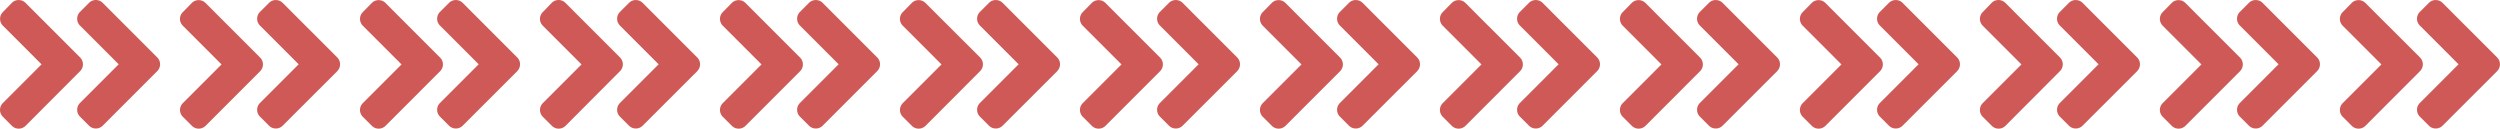
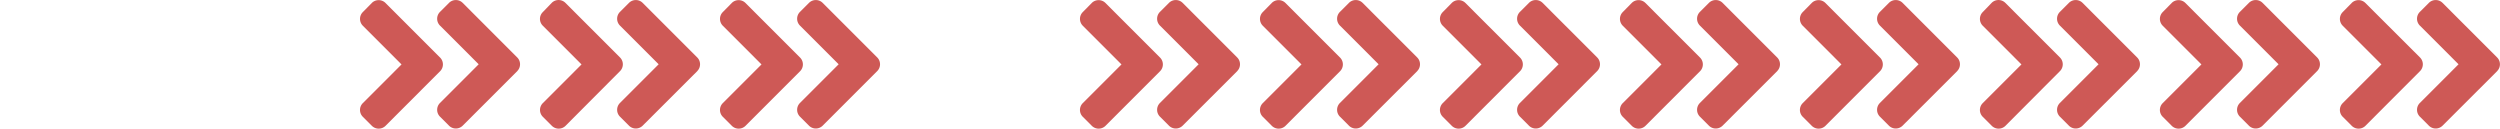
<svg xmlns="http://www.w3.org/2000/svg" id="Capa_1" data-name="Capa 1" viewBox="0 0 1033.05 53.14">
  <defs>
    <style>.cls-1{fill:#ce5956;}</style>
  </defs>
-   <path class="cls-1" d="M10.55,52a4,4,0,0,1-5.63,0L1.17,48.22a4,4,0,0,1,0-5.63l16-16-16-16A4,4,0,0,1,1.17,5L4.91,1.17a4,4,0,0,1,5.62,0L33.11,23.75a4,4,0,0,1,0,5.64ZM65,29.36,42.43,51.94a4,4,0,0,1-5.63,0l-3.75-3.75a4,4,0,0,1,0-5.63l16-16-16-16a4,4,0,0,1,0-5.63L36.8,1.17a4,4,0,0,1,5.63,0L65,23.75A4,4,0,0,1,65,29.36Z" />
-   <path class="cls-1" d="M84.93,52a4,4,0,0,1-5.63,0l-3.75-3.75a4,4,0,0,1,0-5.63l16-16-16-16a3.94,3.94,0,0,1,0-5.62l3.73-3.79a4,4,0,0,1,5.63,0l22.58,22.58a4,4,0,0,1,0,5.64Zm54.45-22.61L116.8,51.94a4,4,0,0,1-5.63,0l-3.75-3.75a4,4,0,0,1,0-5.63l16-16-16-16a4,4,0,0,1,0-5.63l3.75-3.75a4,4,0,0,1,5.63,0l22.58,22.58A4,4,0,0,1,139.38,29.36Z" />
  <path class="cls-1" d="M159.3,52a4,4,0,0,1-5.63,0l-3.75-3.75a4,4,0,0,1,0-5.63l16-16-16-16a4,4,0,0,1,0-5.62l3.74-3.79a4,4,0,0,1,5.62,0l22.58,22.58a4,4,0,0,1,0,5.64Zm54.45-22.61L191.18,51.94a4,4,0,0,1-5.63,0l-3.75-3.75a4,4,0,0,1,0-5.63l16-16-16-16a4,4,0,0,1,0-5.63l3.75-3.75a4,4,0,0,1,5.63,0l22.57,22.58A4,4,0,0,1,213.75,29.36Z" />
  <path class="cls-1" d="M233.68,52a4,4,0,0,1-5.63,0l-3.75-3.75a4,4,0,0,1,0-5.63l16-16-16-16a3.94,3.94,0,0,1,0-5.62L228,1.17a4,4,0,0,1,5.63,0l22.58,22.58a4,4,0,0,1,0,5.64Zm54.45-22.61L265.55,51.94a4,4,0,0,1-5.63,0l-3.75-3.75a4,4,0,0,1,0-5.63l16-16-16-16a4,4,0,0,1,0-5.63l3.75-3.75a4,4,0,0,1,5.63,0l22.58,22.58A4,4,0,0,1,288.13,29.36Z" />
  <path class="cls-1" d="M308.05,52a4,4,0,0,1-5.63,0l-3.75-3.75a4,4,0,0,1,0-5.63l16-16-16-16a4,4,0,0,1,0-5.62l3.74-3.79a4,4,0,0,1,5.62,0l22.58,22.58a4,4,0,0,1,0,5.64ZM362.5,29.36,339.93,51.94a4,4,0,0,1-5.63,0l-3.75-3.75a4,4,0,0,1,0-5.63l16-16-16-16a4,4,0,0,1,0-5.63l3.75-3.75a4,4,0,0,1,5.63,0L362.5,23.75A4,4,0,0,1,362.5,29.36Z" />
-   <path class="cls-1" d="M382.43,52a4,4,0,0,1-5.63,0l-3.75-3.75a4,4,0,0,1,0-5.63l16-16-16-16a3.94,3.94,0,0,1,0-5.62l3.73-3.79a4,4,0,0,1,5.63,0L405,23.75a4,4,0,0,1,0,5.64Zm54.45-22.61L414.3,51.94a4,4,0,0,1-5.63,0l-3.75-3.75a4,4,0,0,1,0-5.63l16-16-16-16a4,4,0,0,1,0-5.63l3.75-3.75a4,4,0,0,1,5.63,0l22.58,22.58A4,4,0,0,1,436.88,29.36Z" />
  <path class="cls-1" d="M456.8,52a4,4,0,0,1-5.63,0l-3.75-3.75a4,4,0,0,1,0-5.63l16-16-16-16a4,4,0,0,1,0-5.62l3.74-3.79a4,4,0,0,1,5.62,0l22.58,22.58a4,4,0,0,1,0,5.64Zm54.45-22.61L488.68,51.94a4,4,0,0,1-5.63,0l-3.75-3.75a4,4,0,0,1,0-5.63l16-16-16-16a4,4,0,0,1,0-5.63l3.75-3.75a4,4,0,0,1,5.63,0l22.57,22.58A4,4,0,0,1,511.25,29.36Z" />
  <path class="cls-1" d="M531.18,52a4,4,0,0,1-5.63,0l-3.75-3.75a4,4,0,0,1,0-5.63l16-16-16-16a4,4,0,0,1,0-5.62l3.73-3.79a4,4,0,0,1,5.63,0l22.58,22.58a4,4,0,0,1,0,5.64Zm54.45-22.61L563.05,51.94a4,4,0,0,1-5.63,0l-3.75-3.75a4,4,0,0,1,0-5.63l16-16-16-16a4,4,0,0,1,0-5.63l3.75-3.75a4,4,0,0,1,5.63,0l22.58,22.58A4,4,0,0,1,585.63,29.36Z" />
  <path class="cls-1" d="M605.55,52a4,4,0,0,1-5.63,0l-3.75-3.75a4,4,0,0,1,0-5.63l16-16-16-16a4,4,0,0,1,0-5.62l3.74-3.79a4,4,0,0,1,5.62,0l22.58,22.58a4,4,0,0,1,0,5.64ZM660,29.36,637.43,51.94a4,4,0,0,1-5.63,0l-3.75-3.75a4,4,0,0,1,0-5.63l16-16-16-16a4,4,0,0,1,0-5.63l3.75-3.75a4,4,0,0,1,5.63,0L660,23.75A4,4,0,0,1,660,29.36Z" />
  <path class="cls-1" d="M679.93,52a4,4,0,0,1-5.63,0l-3.75-3.75a4,4,0,0,1,0-5.63l16-16-16-16a4,4,0,0,1,0-5.62l3.73-3.79a4,4,0,0,1,5.63,0l22.58,22.58a4,4,0,0,1,0,5.64Zm54.45-22.61L711.8,51.94a4,4,0,0,1-5.63,0l-3.75-3.75a4,4,0,0,1,0-5.63l16-16-16-16a4,4,0,0,1,0-5.63l3.75-3.75a4,4,0,0,1,5.63,0l22.58,22.58A4,4,0,0,1,734.38,29.36Z" />
  <path class="cls-1" d="M754.3,52a4,4,0,0,1-5.63,0l-3.75-3.75a4,4,0,0,1,0-5.63l16-16-16-16a4,4,0,0,1,0-5.62l3.74-3.79a4,4,0,0,1,5.62,0l22.58,22.58a4,4,0,0,1,0,5.64Zm54.45-22.61L786.18,51.94a4,4,0,0,1-5.63,0l-3.75-3.75a4,4,0,0,1,0-5.63l16-16-16-16a4,4,0,0,1,0-5.63l3.75-3.75a4,4,0,0,1,5.63,0l22.57,22.58A4,4,0,0,1,808.75,29.36Z" />
  <path class="cls-1" d="M828.68,52a4,4,0,0,1-5.63,0l-3.75-3.75a4,4,0,0,1,0-5.63l16-16-16-16a4,4,0,0,1,0-5.62L823,1.17a4,4,0,0,1,5.63,0l22.58,22.58a4,4,0,0,1,0,5.64Zm54.45-22.61L860.55,51.94a4,4,0,0,1-5.63,0l-3.75-3.75a4,4,0,0,1,0-5.63l16-16-16-16a4,4,0,0,1,0-5.63l3.75-3.75a4,4,0,0,1,5.63,0l22.58,22.58A4,4,0,0,1,883.13,29.36Z" />
  <path class="cls-1" d="M903.05,52a4,4,0,0,1-5.63,0l-3.75-3.75a4,4,0,0,1,0-5.63l16-16-16-16a4,4,0,0,1,0-5.62l3.74-3.79a4,4,0,0,1,5.62,0l22.58,22.58a4,4,0,0,1,0,5.64ZM957.5,29.36,934.93,51.94a4,4,0,0,1-5.63,0l-3.75-3.75a4,4,0,0,1,0-5.63l16-16-16-16a4,4,0,0,1,0-5.63l3.75-3.75a4,4,0,0,1,5.63,0L957.5,23.75A4,4,0,0,1,957.5,29.36Z" />
  <path class="cls-1" d="M977.43,52a4,4,0,0,1-5.63,0l-3.75-3.75a4,4,0,0,1,0-5.63l16-16-16-16a4,4,0,0,1,0-5.62l3.73-3.79a4,4,0,0,1,5.63,0L1000,23.75a4,4,0,0,1,0,5.64Zm54.45-22.61L1009.3,51.94a4,4,0,0,1-5.63,0l-3.75-3.75a4,4,0,0,1,0-5.63l16-16-16-16a4,4,0,0,1,0-5.63l3.75-3.75a4,4,0,0,1,5.63,0l22.58,22.58A4,4,0,0,1,1031.88,29.36Z" />
</svg>